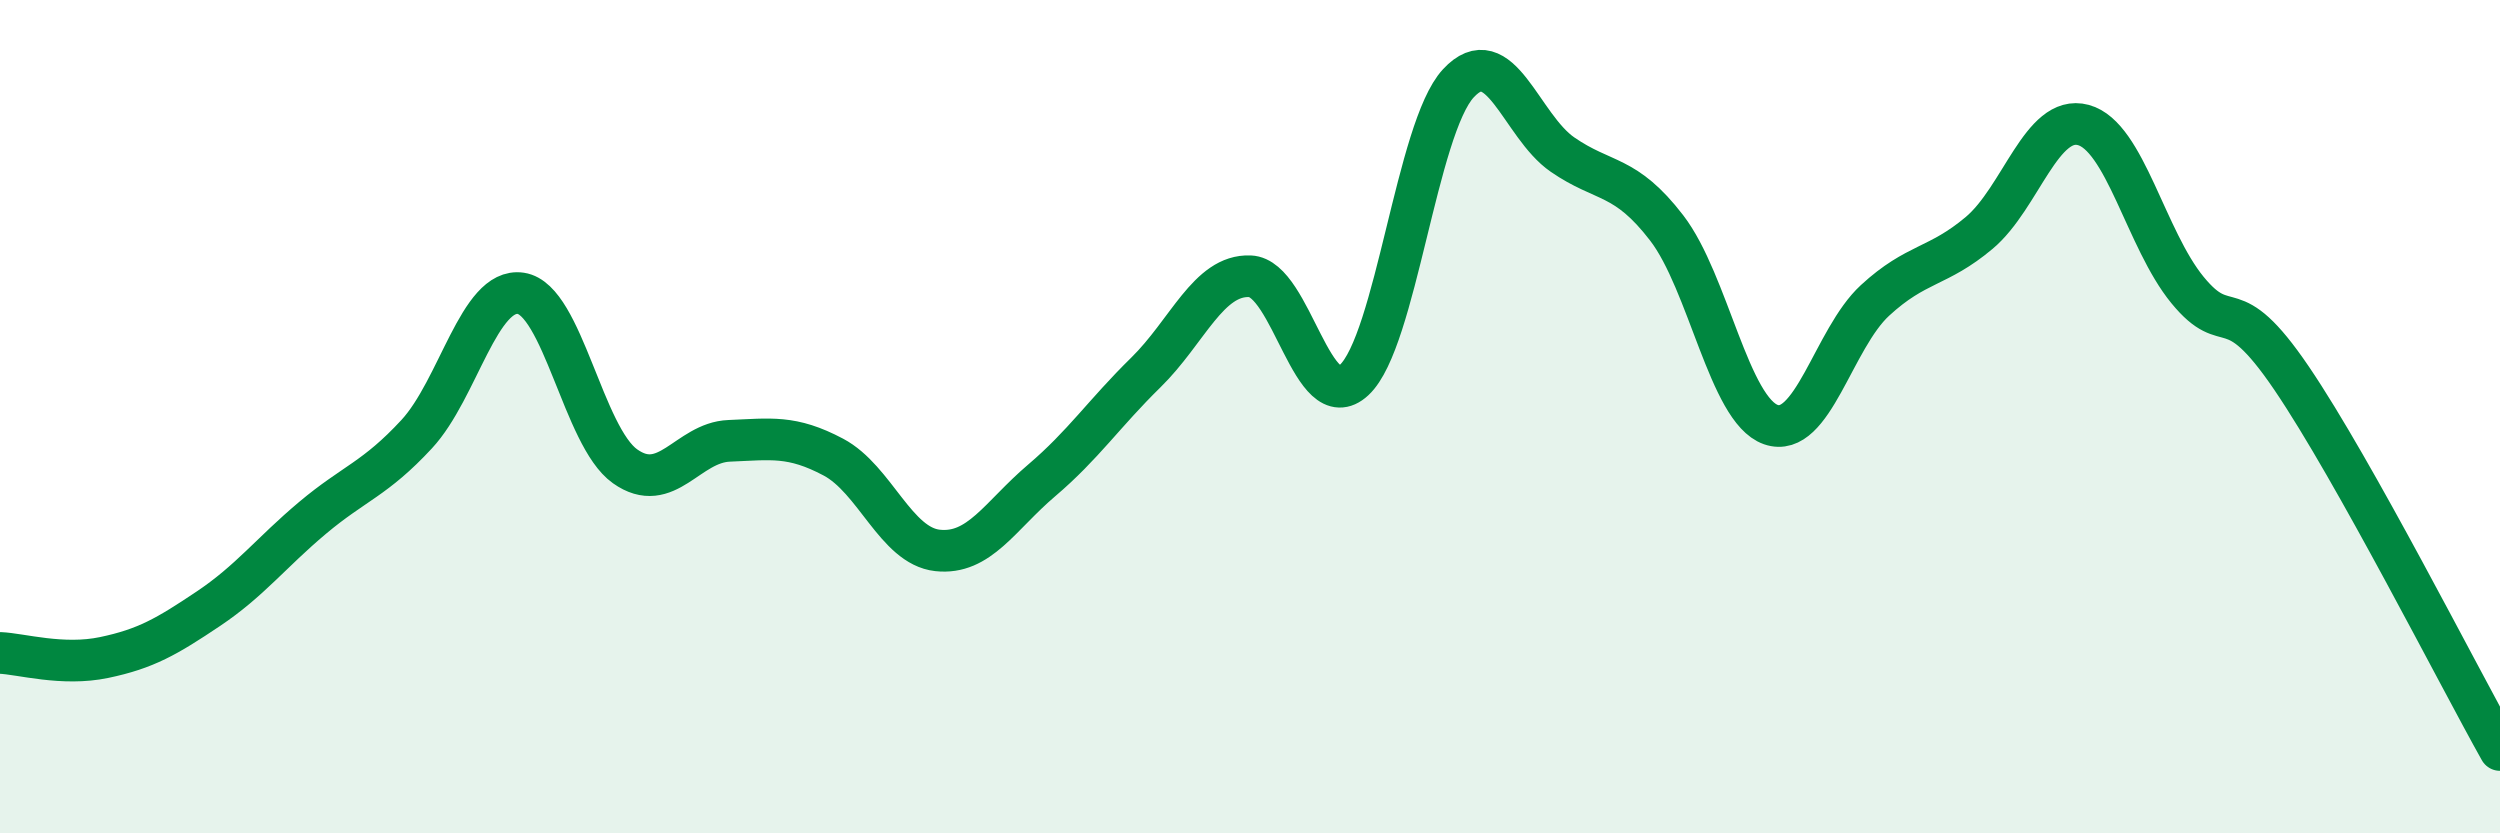
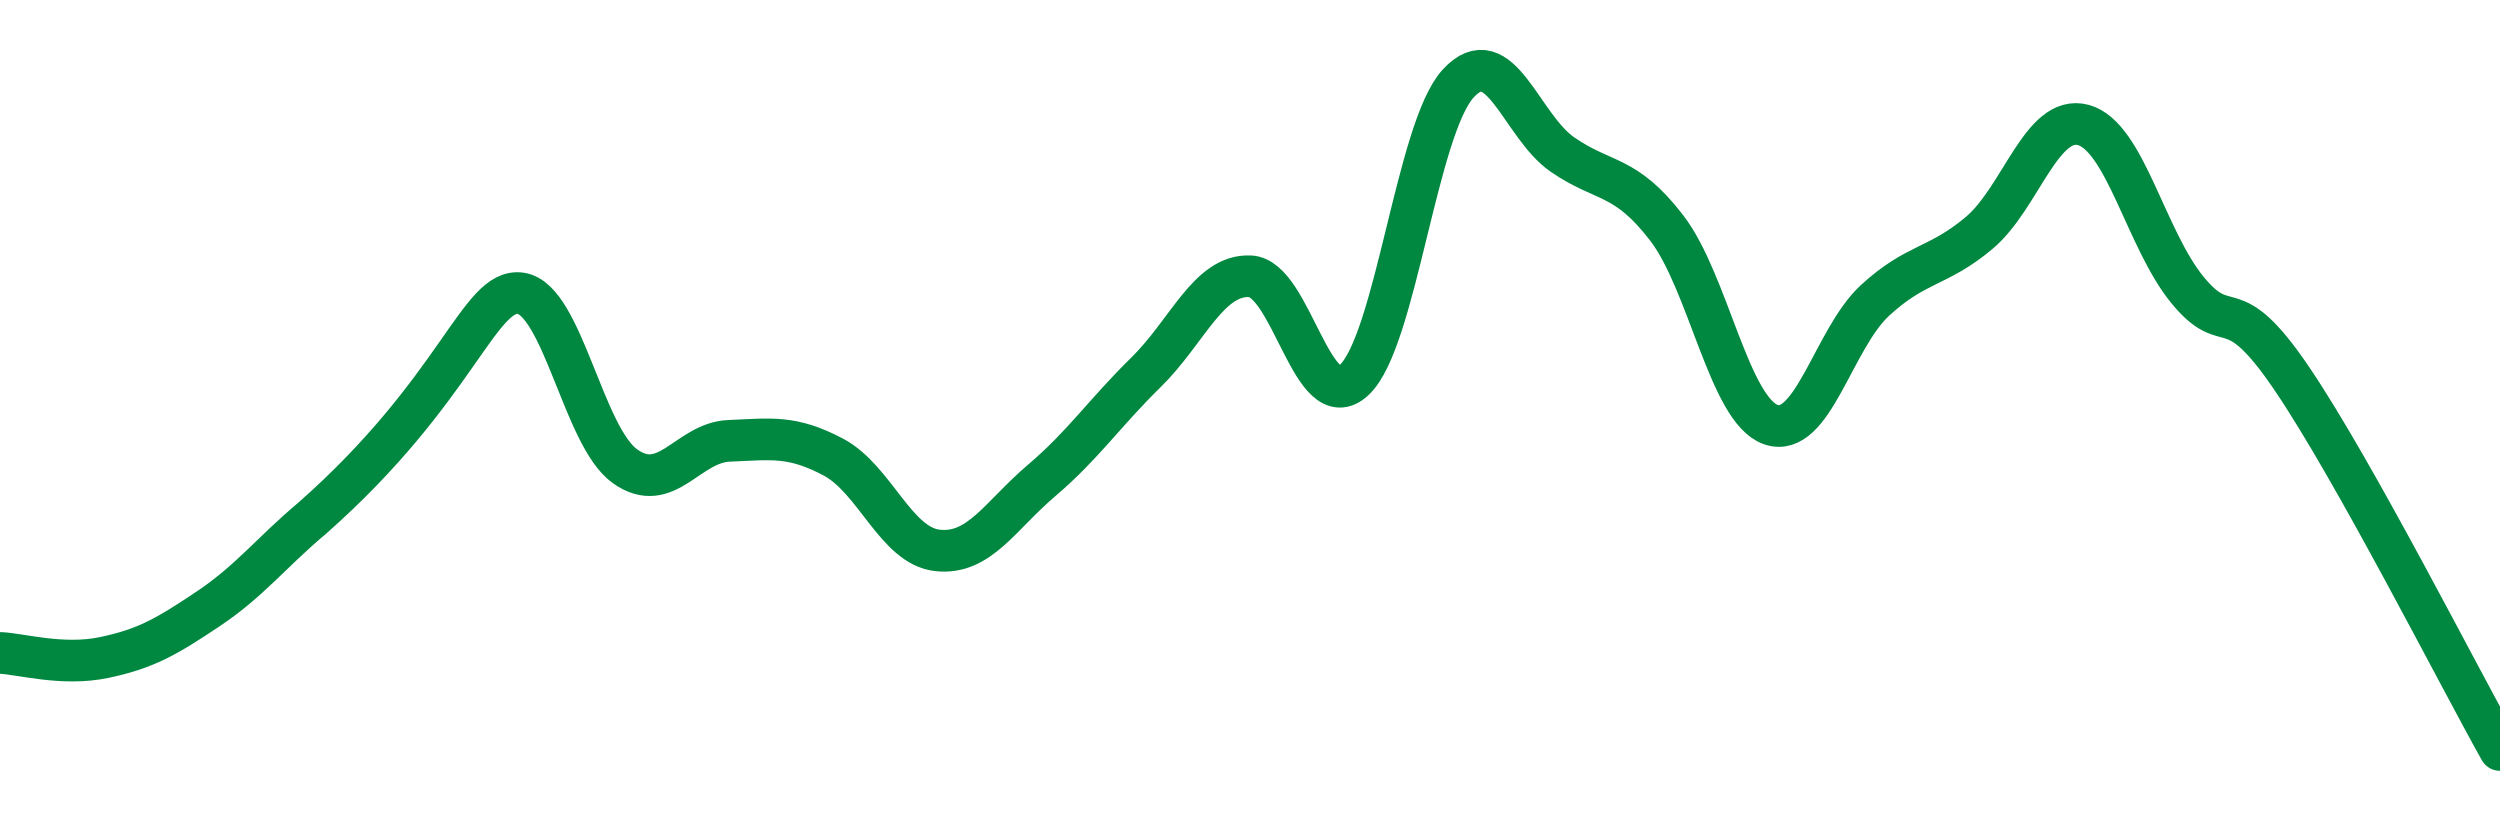
<svg xmlns="http://www.w3.org/2000/svg" width="60" height="20" viewBox="0 0 60 20">
-   <path d="M 0,15.67 C 0.5,15.69 1.5,15.99 2.5,15.78 C 3.5,15.57 4,15.28 5,14.61 C 6,13.94 6.5,13.27 7.5,12.43 C 8.5,11.59 9,11.5 10,10.42 C 11,9.34 11.5,6.89 12.5,7.04 C 13.5,7.19 14,10.48 15,11.19 C 16,11.9 16.5,10.62 17.5,10.58 C 18.5,10.54 19,10.44 20,10.97 C 21,11.5 21.5,13.1 22.5,13.21 C 23.5,13.32 24,12.38 25,11.53 C 26,10.68 26.5,9.92 27.5,8.94 C 28.5,7.96 29,6.59 30,6.63 C 31,6.67 31.5,10.05 32.5,9.12 C 33.5,8.19 34,3.08 35,2 C 36,0.92 36.5,3.02 37.5,3.71 C 38.5,4.4 39,4.17 40,5.47 C 41,6.77 41.5,9.84 42.5,10.19 C 43.5,10.54 44,8.13 45,7.21 C 46,6.29 46.5,6.43 47.5,5.59 C 48.5,4.75 49,2.73 50,3 C 51,3.27 51.5,5.74 52.5,6.96 C 53.5,8.18 53.5,6.87 55,9.08 C 56.5,11.29 59,16.22 60,18L60 20L0 20Z" fill="#008740" opacity="0.1" stroke-linecap="round" stroke-linejoin="round" />
-   <path d="M 0,15.67 C 0.5,15.69 1.5,15.99 2.5,15.78 C 3.5,15.57 4,15.28 5,14.61 C 6,13.94 6.5,13.27 7.5,12.43 C 8.5,11.59 9,11.5 10,10.42 C 11,9.34 11.5,6.89 12.5,7.04 C 13.5,7.19 14,10.48 15,11.19 C 16,11.9 16.5,10.62 17.5,10.58 C 18.5,10.54 19,10.44 20,10.97 C 21,11.5 21.5,13.1 22.5,13.21 C 23.5,13.32 24,12.38 25,11.53 C 26,10.68 26.5,9.92 27.5,8.94 C 28.5,7.96 29,6.59 30,6.63 C 31,6.67 31.5,10.05 32.5,9.12 C 33.5,8.19 34,3.08 35,2 C 36,0.92 36.5,3.02 37.5,3.71 C 38.5,4.4 39,4.17 40,5.47 C 41,6.77 41.5,9.84 42.5,10.19 C 43.5,10.54 44,8.13 45,7.21 C 46,6.29 46.5,6.43 47.5,5.59 C 48.5,4.75 49,2.73 50,3 C 51,3.27 51.5,5.74 52.5,6.96 C 53.5,8.18 53.5,6.87 55,9.08 C 56.5,11.29 59,16.22 60,18" stroke="#008740" stroke-width="1" fill="none" stroke-linecap="round" stroke-linejoin="round" />
+   <path d="M 0,15.67 C 0.5,15.69 1.5,15.99 2.5,15.78 C 3.5,15.57 4,15.28 5,14.61 C 6,13.94 6.5,13.27 7.5,12.43 C 11,9.34 11.5,6.89 12.5,7.04 C 13.5,7.19 14,10.48 15,11.19 C 16,11.9 16.5,10.62 17.5,10.58 C 18.5,10.54 19,10.44 20,10.97 C 21,11.5 21.5,13.1 22.5,13.21 C 23.5,13.32 24,12.38 25,11.53 C 26,10.68 26.5,9.92 27.5,8.94 C 28.5,7.96 29,6.59 30,6.63 C 31,6.67 31.5,10.05 32.5,9.12 C 33.5,8.19 34,3.08 35,2 C 36,0.92 36.5,3.02 37.5,3.71 C 38.5,4.4 39,4.17 40,5.47 C 41,6.77 41.5,9.84 42.5,10.19 C 43.5,10.54 44,8.13 45,7.21 C 46,6.29 46.5,6.43 47.5,5.59 C 48.5,4.75 49,2.73 50,3 C 51,3.27 51.5,5.74 52.5,6.96 C 53.5,8.18 53.5,6.87 55,9.08 C 56.5,11.29 59,16.22 60,18" stroke="#008740" stroke-width="1" fill="none" stroke-linecap="round" stroke-linejoin="round" />
</svg>